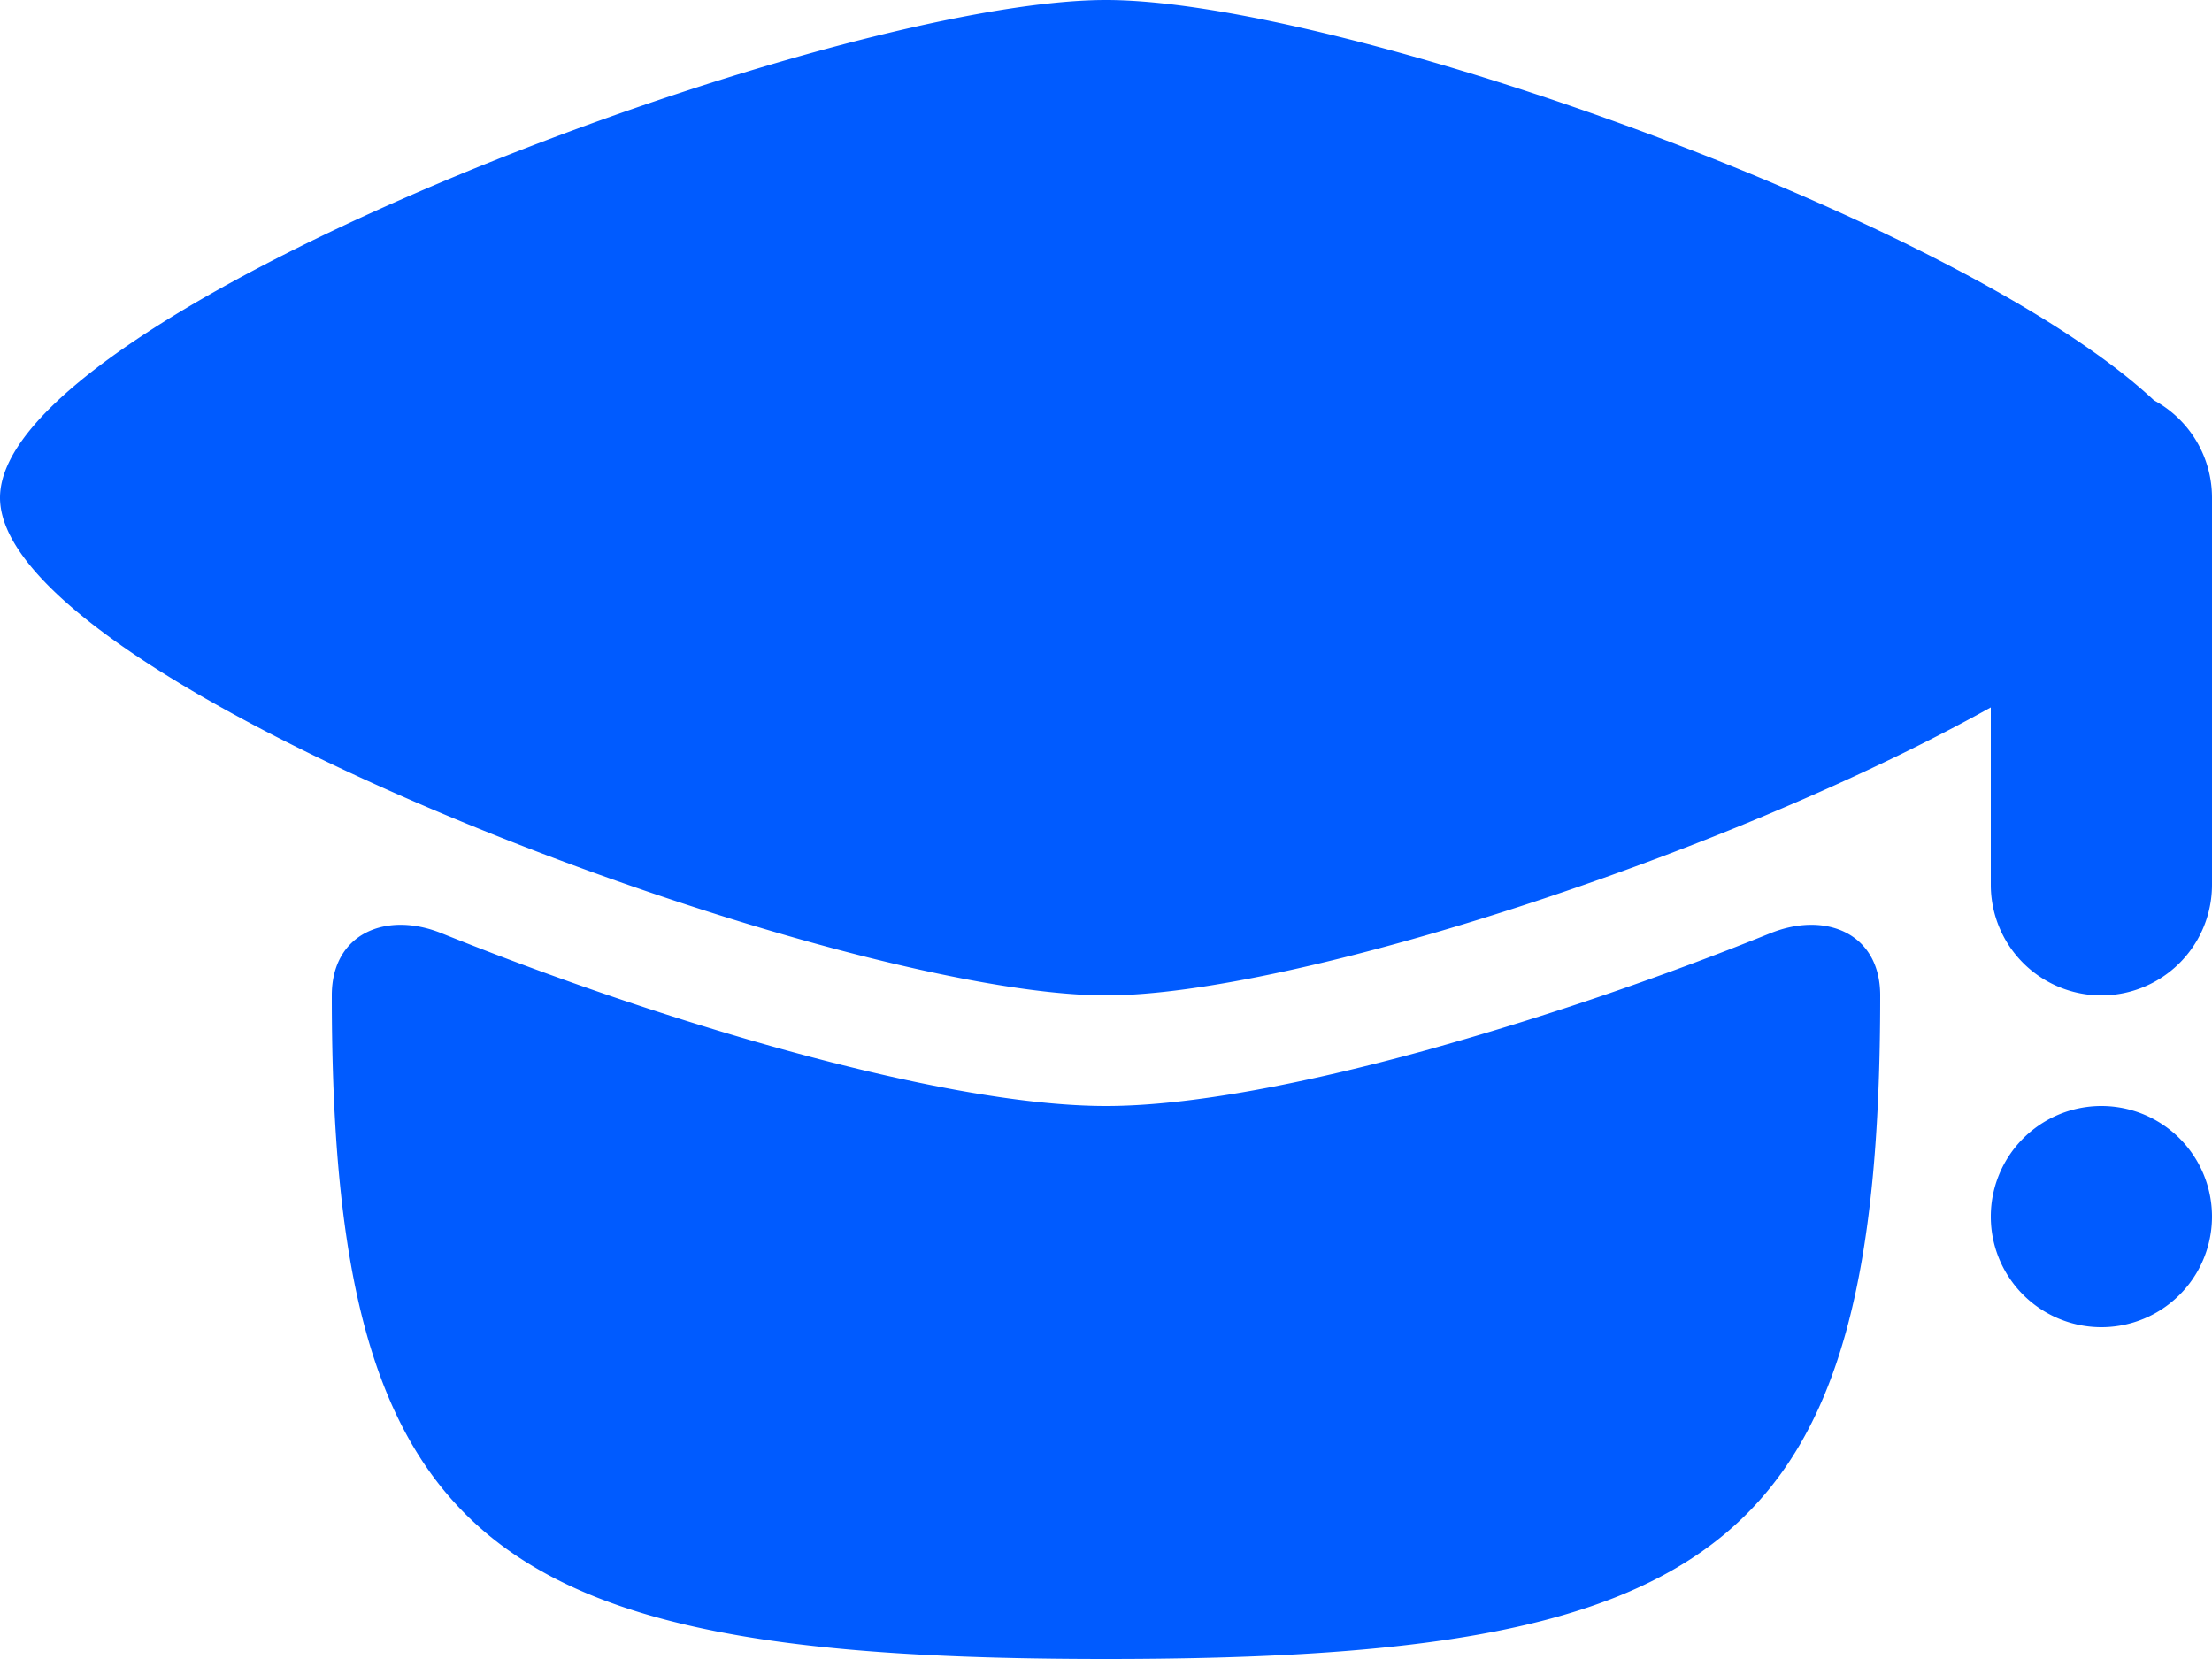
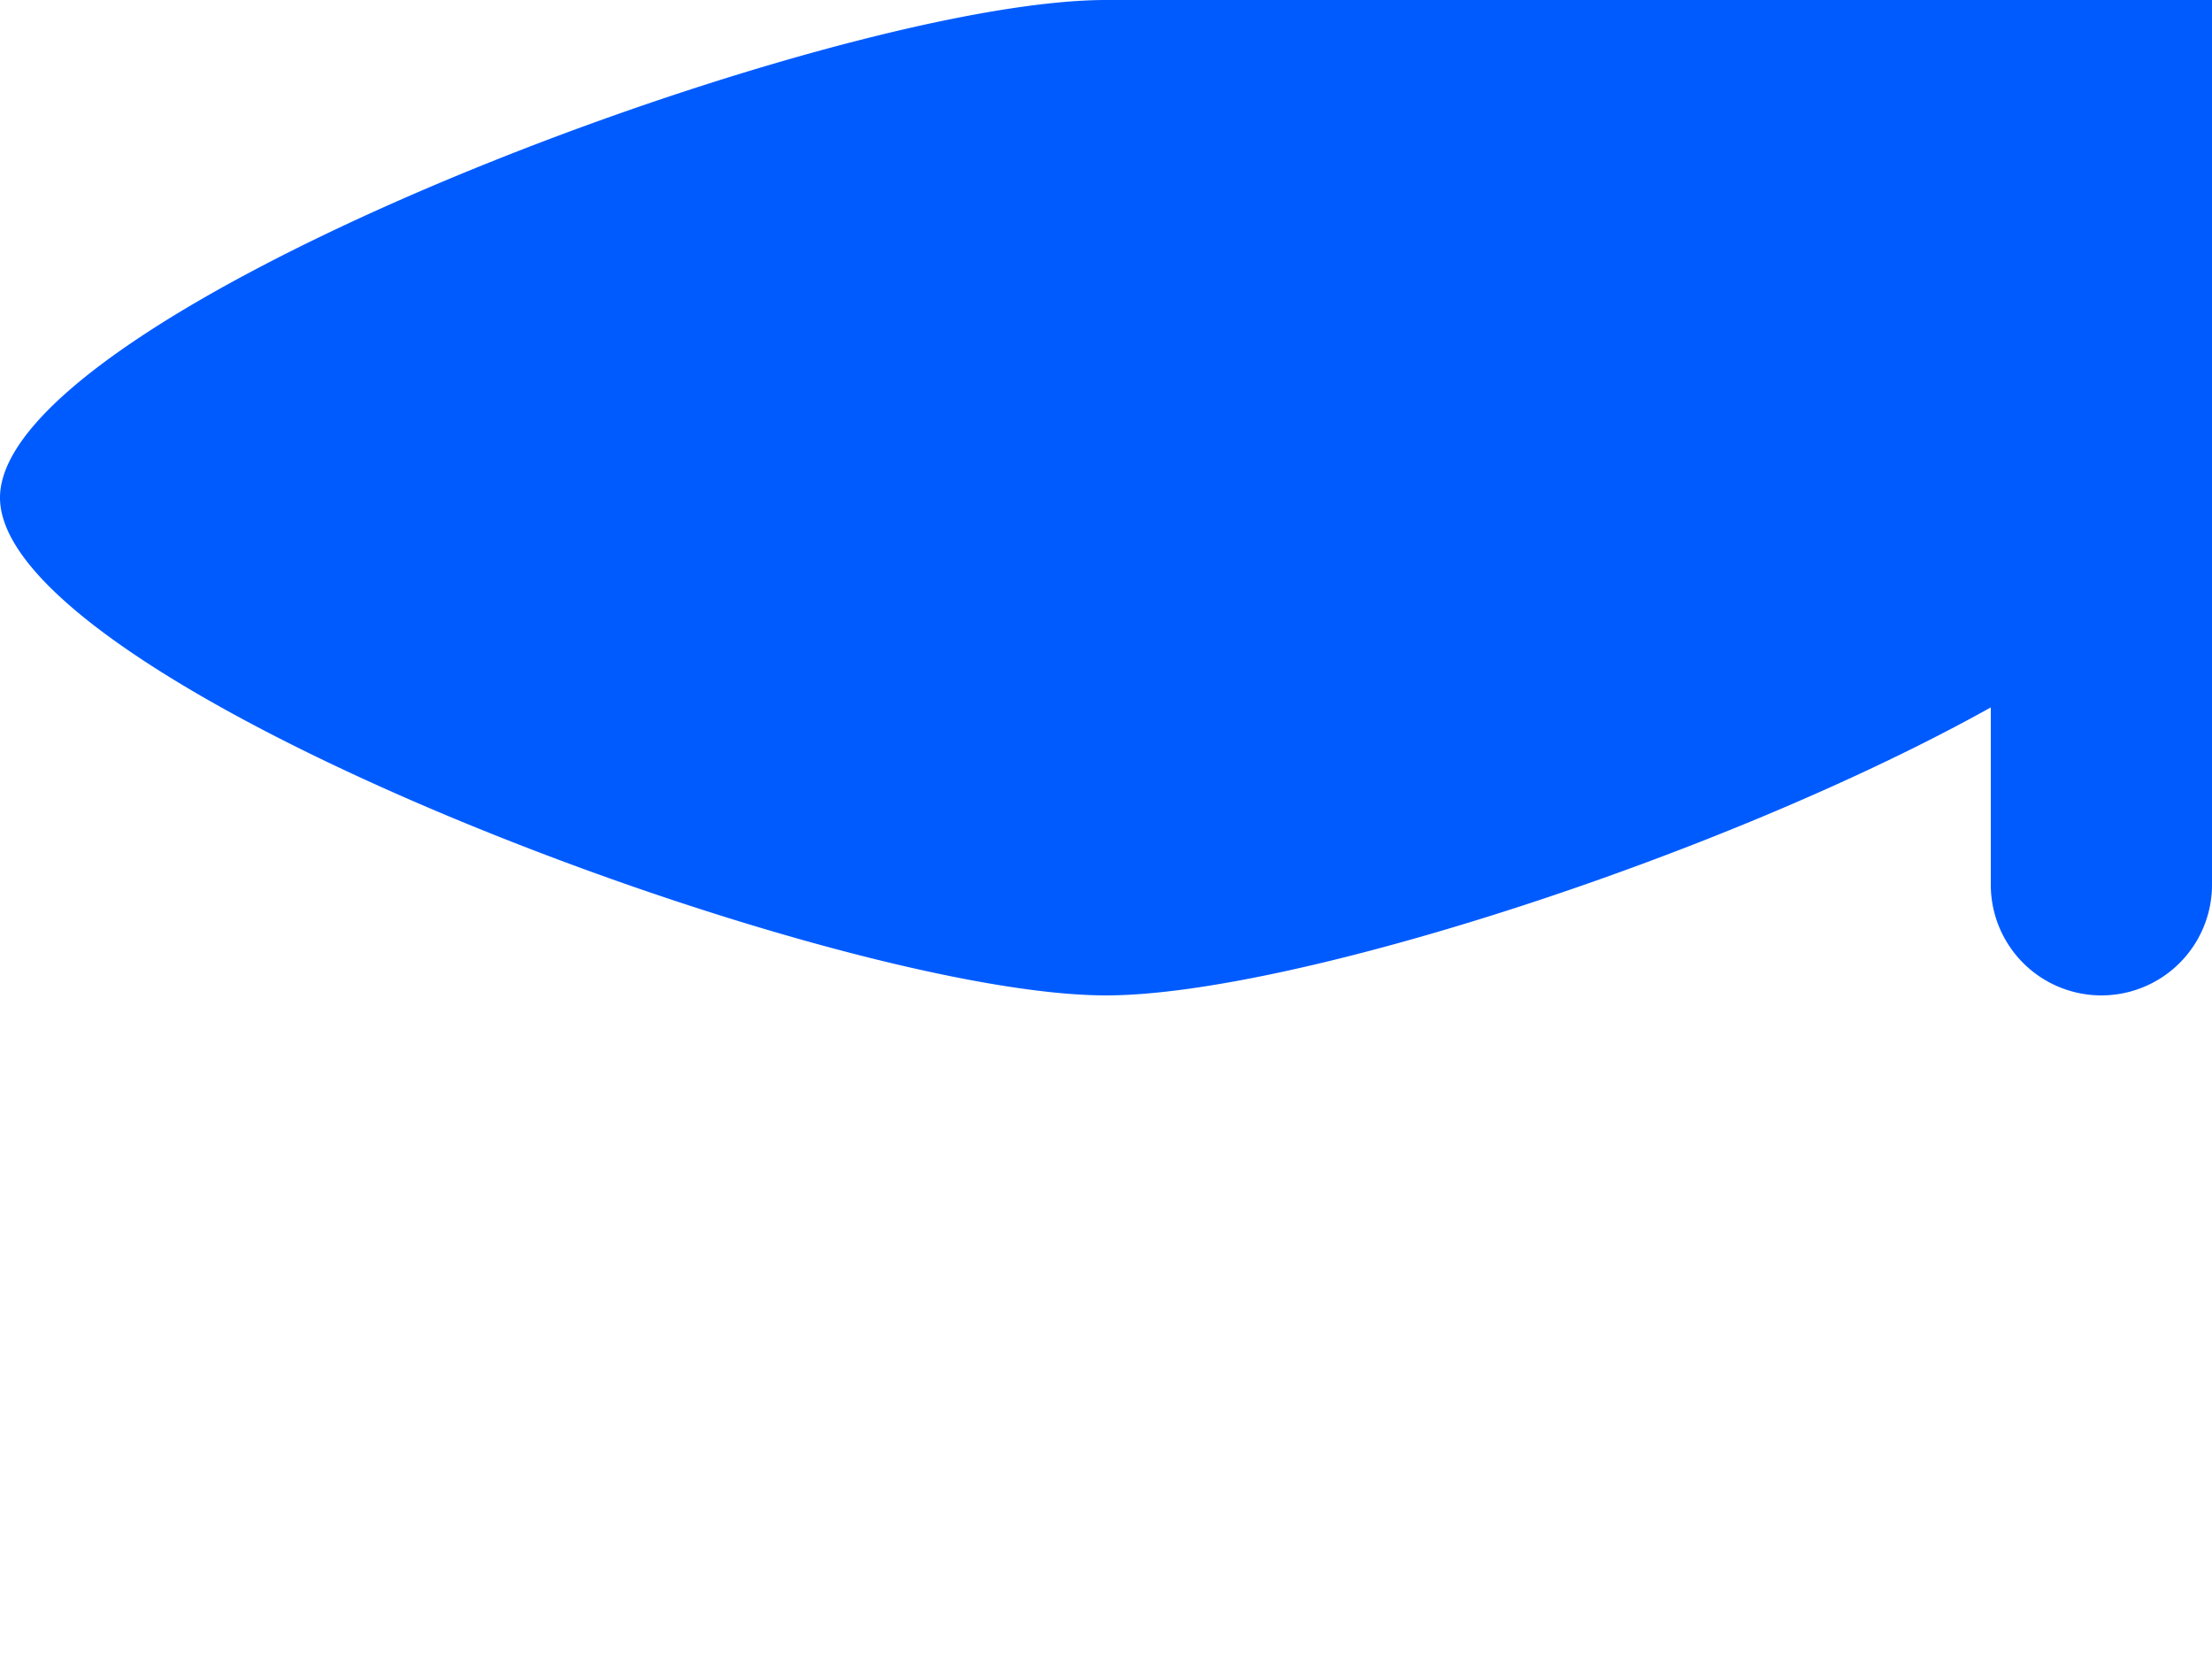
<svg xmlns="http://www.w3.org/2000/svg" width="20" height="15" fill="none">
-   <path d="M0 4.5C0 2.812 7.5 0 10 0c2.1 0 7.729 1.985 9.476 3.62A1 1 0 0 1 20 4.5V8a1 1 0 1 1-2 0V6.396C15.596 7.737 11.675 9 10 9 7.5 9 0 6.187 0 4.5Z" fill="#005BFF" />
-   <path d="M10 15c-5.568 0-7-1-7-6 0-.562.493-.764.993-.562 1.038.418 2.127.787 3.121 1.06C8.19 9.794 9.234 10 10 10c.765 0 1.81-.206 2.886-.502a29.35 29.35 0 0 0 3.12-1.06c.501-.202.994 0 .994.562 0 5-1.432 6-7 6ZM19 12a1 1 0 1 0 0-2 1 1 0 0 0 0 2Z" fill="#005BFF" />
+   <path d="M0 4.5C0 2.812 7.5 0 10 0A1 1 0 0 1 20 4.5V8a1 1 0 1 1-2 0V6.396C15.596 7.737 11.675 9 10 9 7.5 9 0 6.187 0 4.5Z" fill="#005BFF" />
</svg>